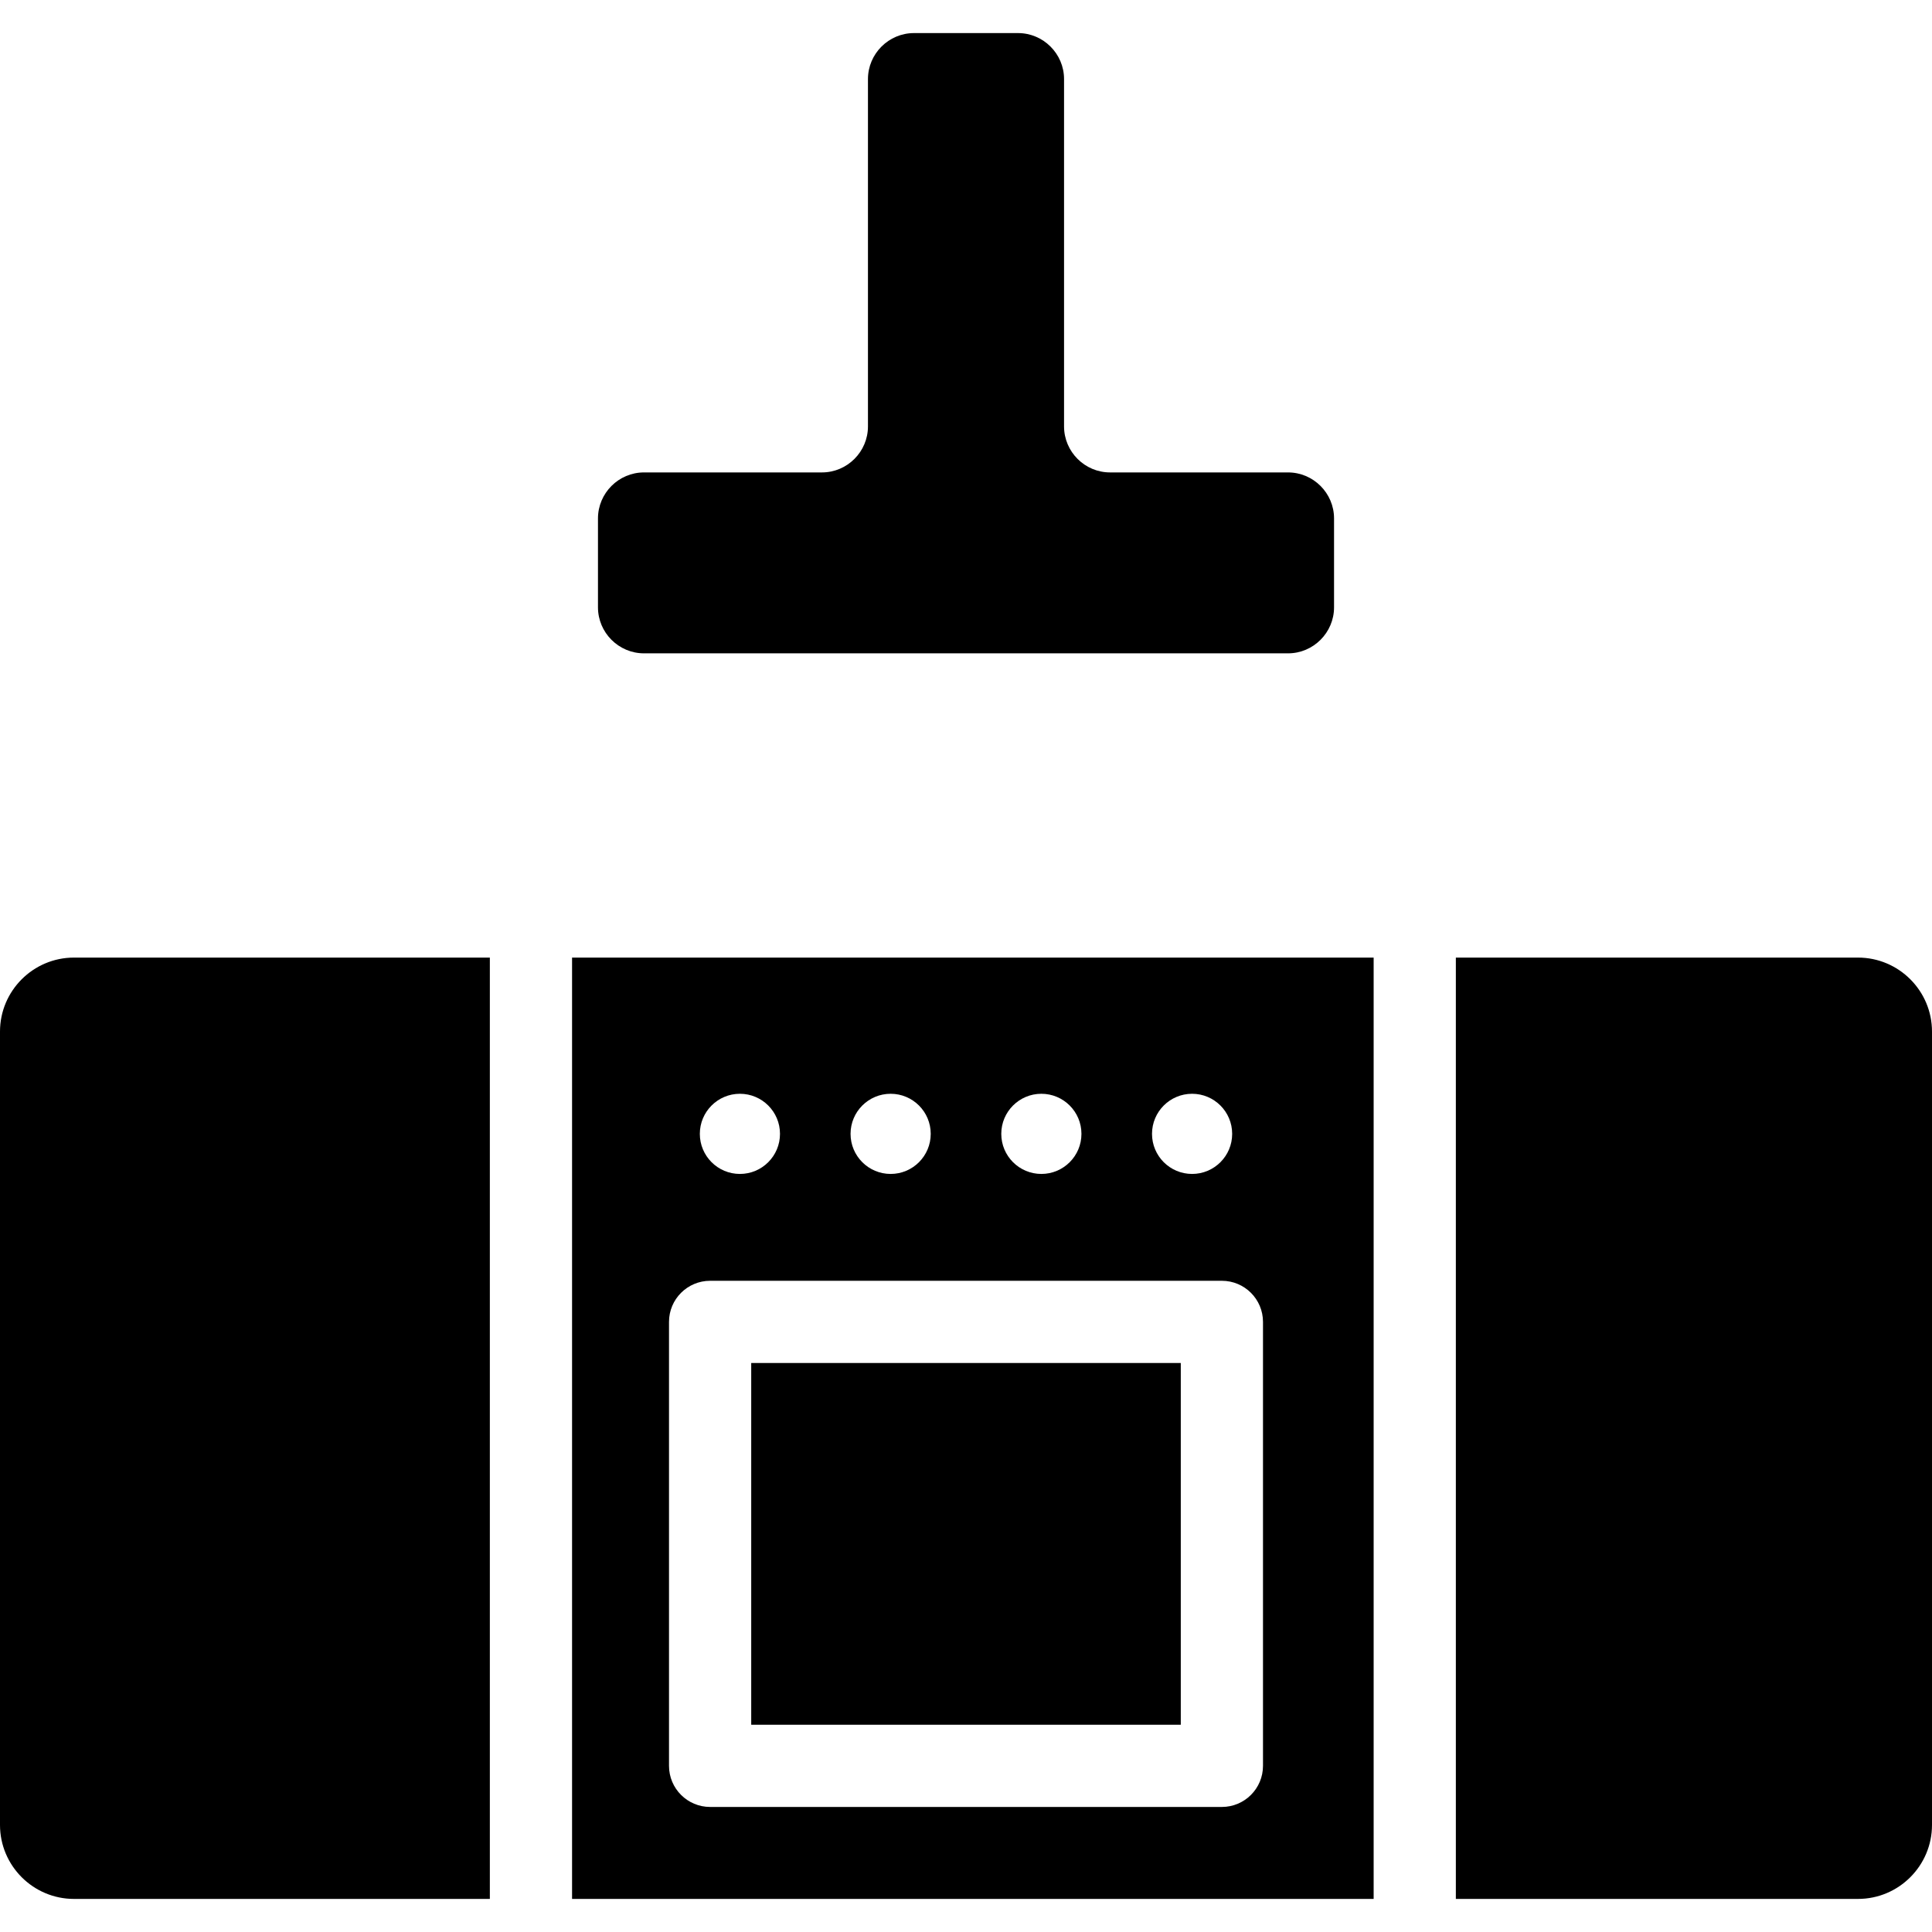
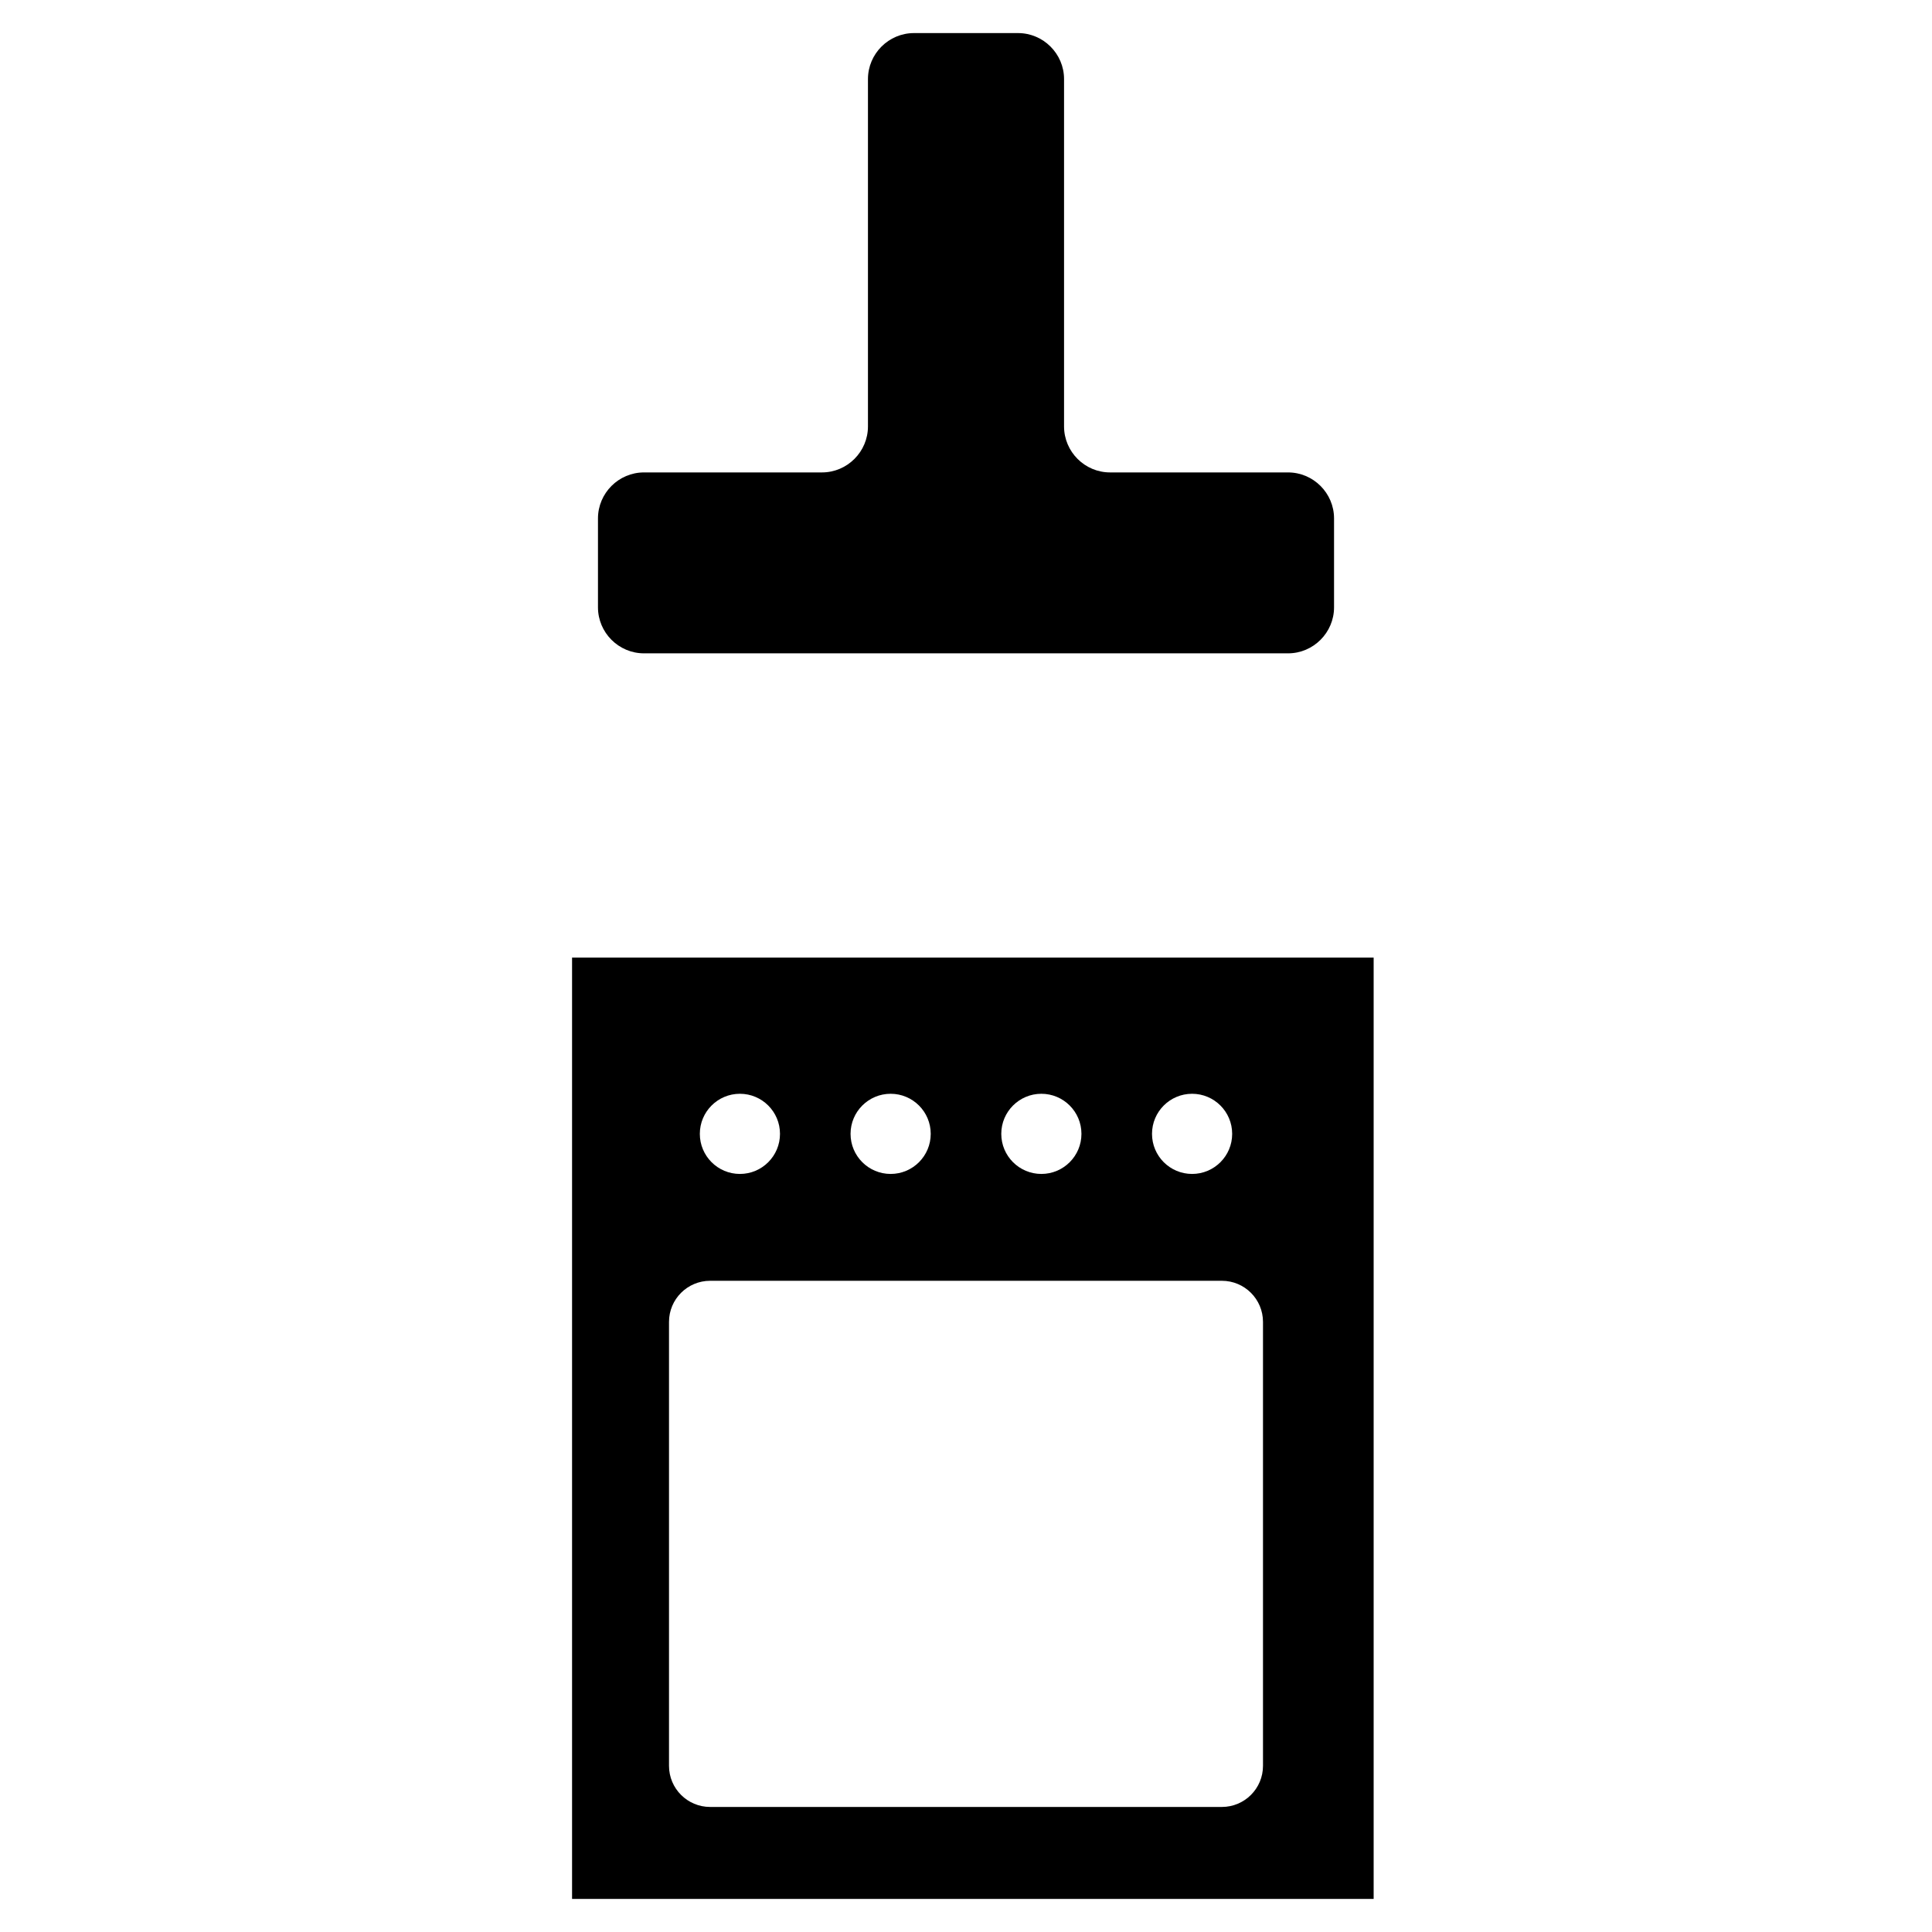
<svg xmlns="http://www.w3.org/2000/svg" xml:space="preserve" viewBox="0 0 470.002 470.002" id="Capa_1" version="1.1" fill="#000000">
  <g>
-     <rect height="88" width="104.5" y="331.58" x="182.751" />
    <g>
-       <path d="M452.002,232.955h-97.833v228.999h97.833c9.925,0,18-8.075,18-18V250.955C470.002,241.03,461.927,232.955,452.002,232.955    z" />
-       <path d="M18,461.955h101.167V232.955H18c-9.925,0-18,8.075-18,18v192.999C0,453.88,8.075,461.955,18,461.955z" />
-     </g>
+       </g>
    <path d="M139.167,232.955v228.999h195.003V232.955H139.167z M290.002,266.086c5.385,0,9.75,4.365,9.75,9.75   c0,5.385-4.365,9.75-9.75,9.75s-9.75-4.365-9.75-9.75C280.252,270.451,284.618,266.086,290.002,266.086z M253.336,266.086   c5.384,0,9.749,4.365,9.749,9.75c0,5.385-4.365,9.75-9.749,9.75c-5.387,0-9.753-4.365-9.753-9.75   C243.584,270.451,247.95,266.086,253.336,266.086z M216.67,266.086c5.384,0,9.749,4.365,9.749,9.75c0,5.385-4.365,9.75-9.749,9.75   c-5.387,0-9.754-4.365-9.754-9.75C206.917,270.451,211.284,266.086,216.67,266.086z M180,266.086c5.385,0,9.75,4.365,9.75,9.75   c0,5.385-4.365,9.75-9.75,9.75c-5.385,0-9.75-4.365-9.75-9.75C170.25,270.451,174.615,266.086,180,266.086z M307.251,429.58   c0,5.523-4.478,10-10,10h-124.5c-5.523,0-10-4.477-10-10v-108c0-5.523,4.477-10,10-10h124.5c5.522,0,10,4.477,10,10V429.58z" />
  </g>
  <path d="M270.045,114.927c-6.155,0-11.191-5.036-11.191-11.191V19.239c0-6.155-5.036-11.191-11.192-11.191h-25.32  c-6.156,0-11.192,5.036-11.192,11.191v84.497c0,6.155-5.036,11.191-11.191,11.191h-43.297c-6.156,0-11.192,5.036-11.192,11.191  v21.63c0,6.155,5.036,11.191,11.192,11.191h156.682c6.155,0,11.192-5.036,11.192-11.191v-21.63c0-6.155-5.037-11.191-11.192-11.191  H270.045z" />
</svg>